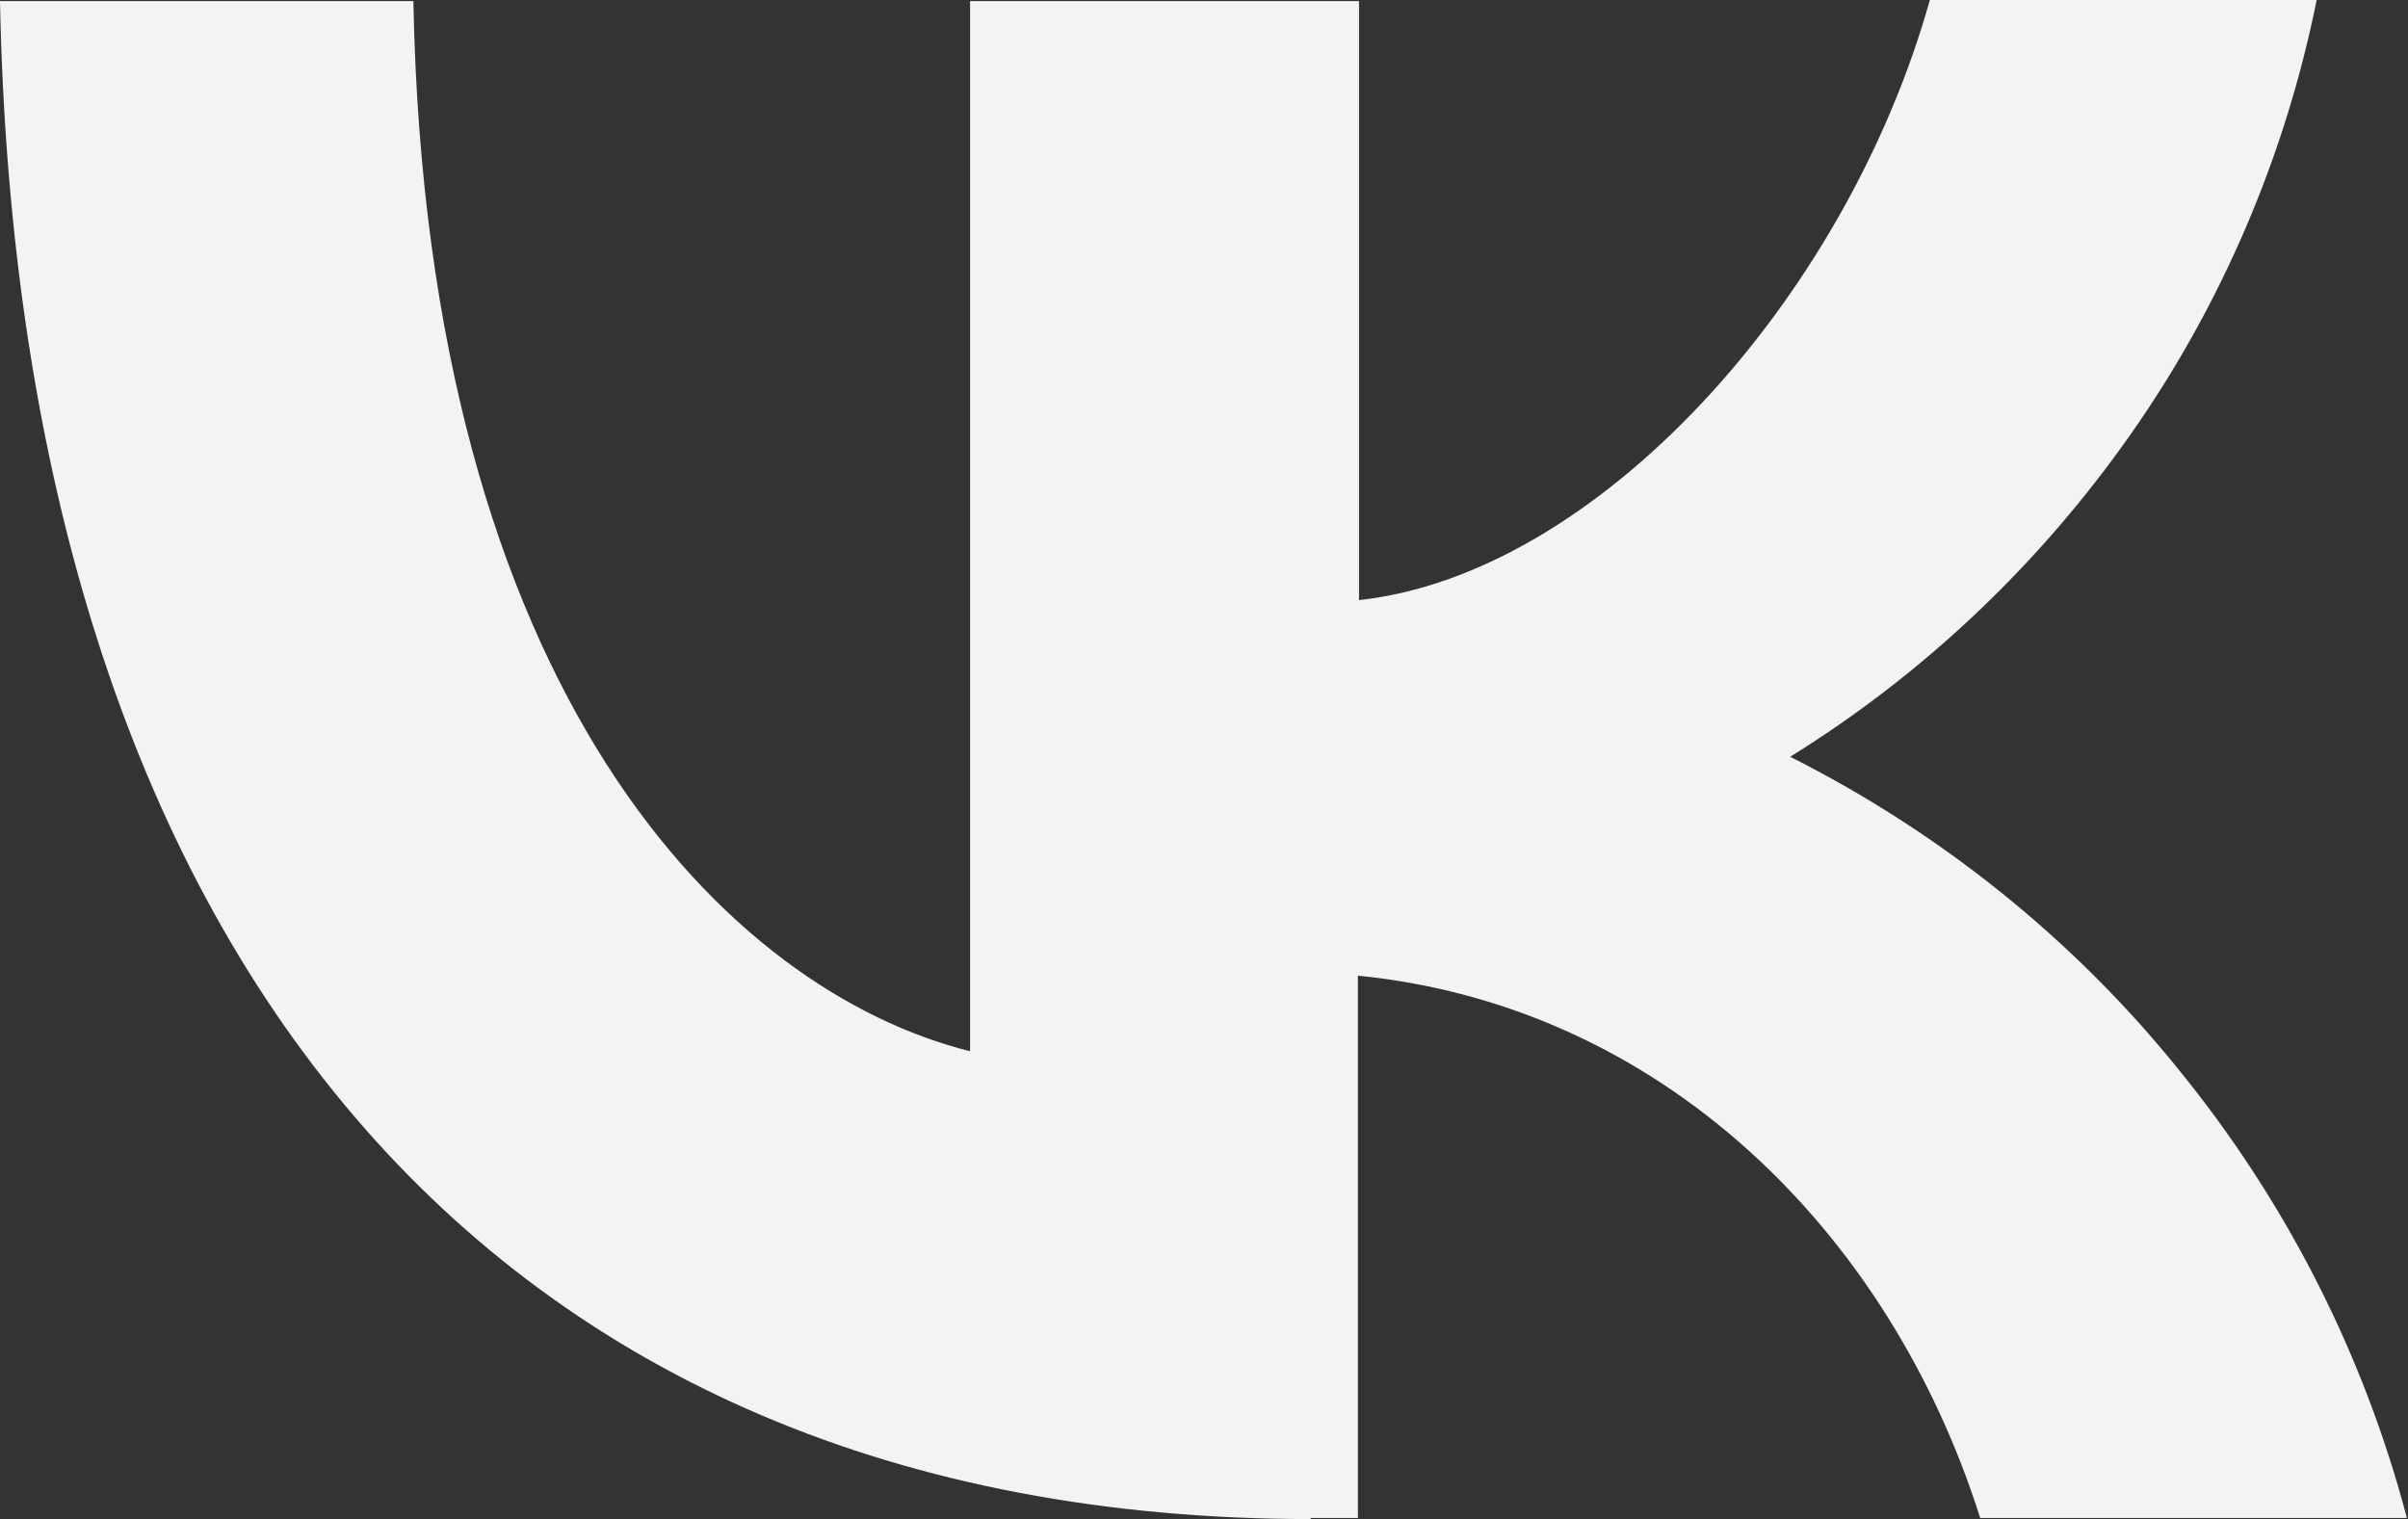
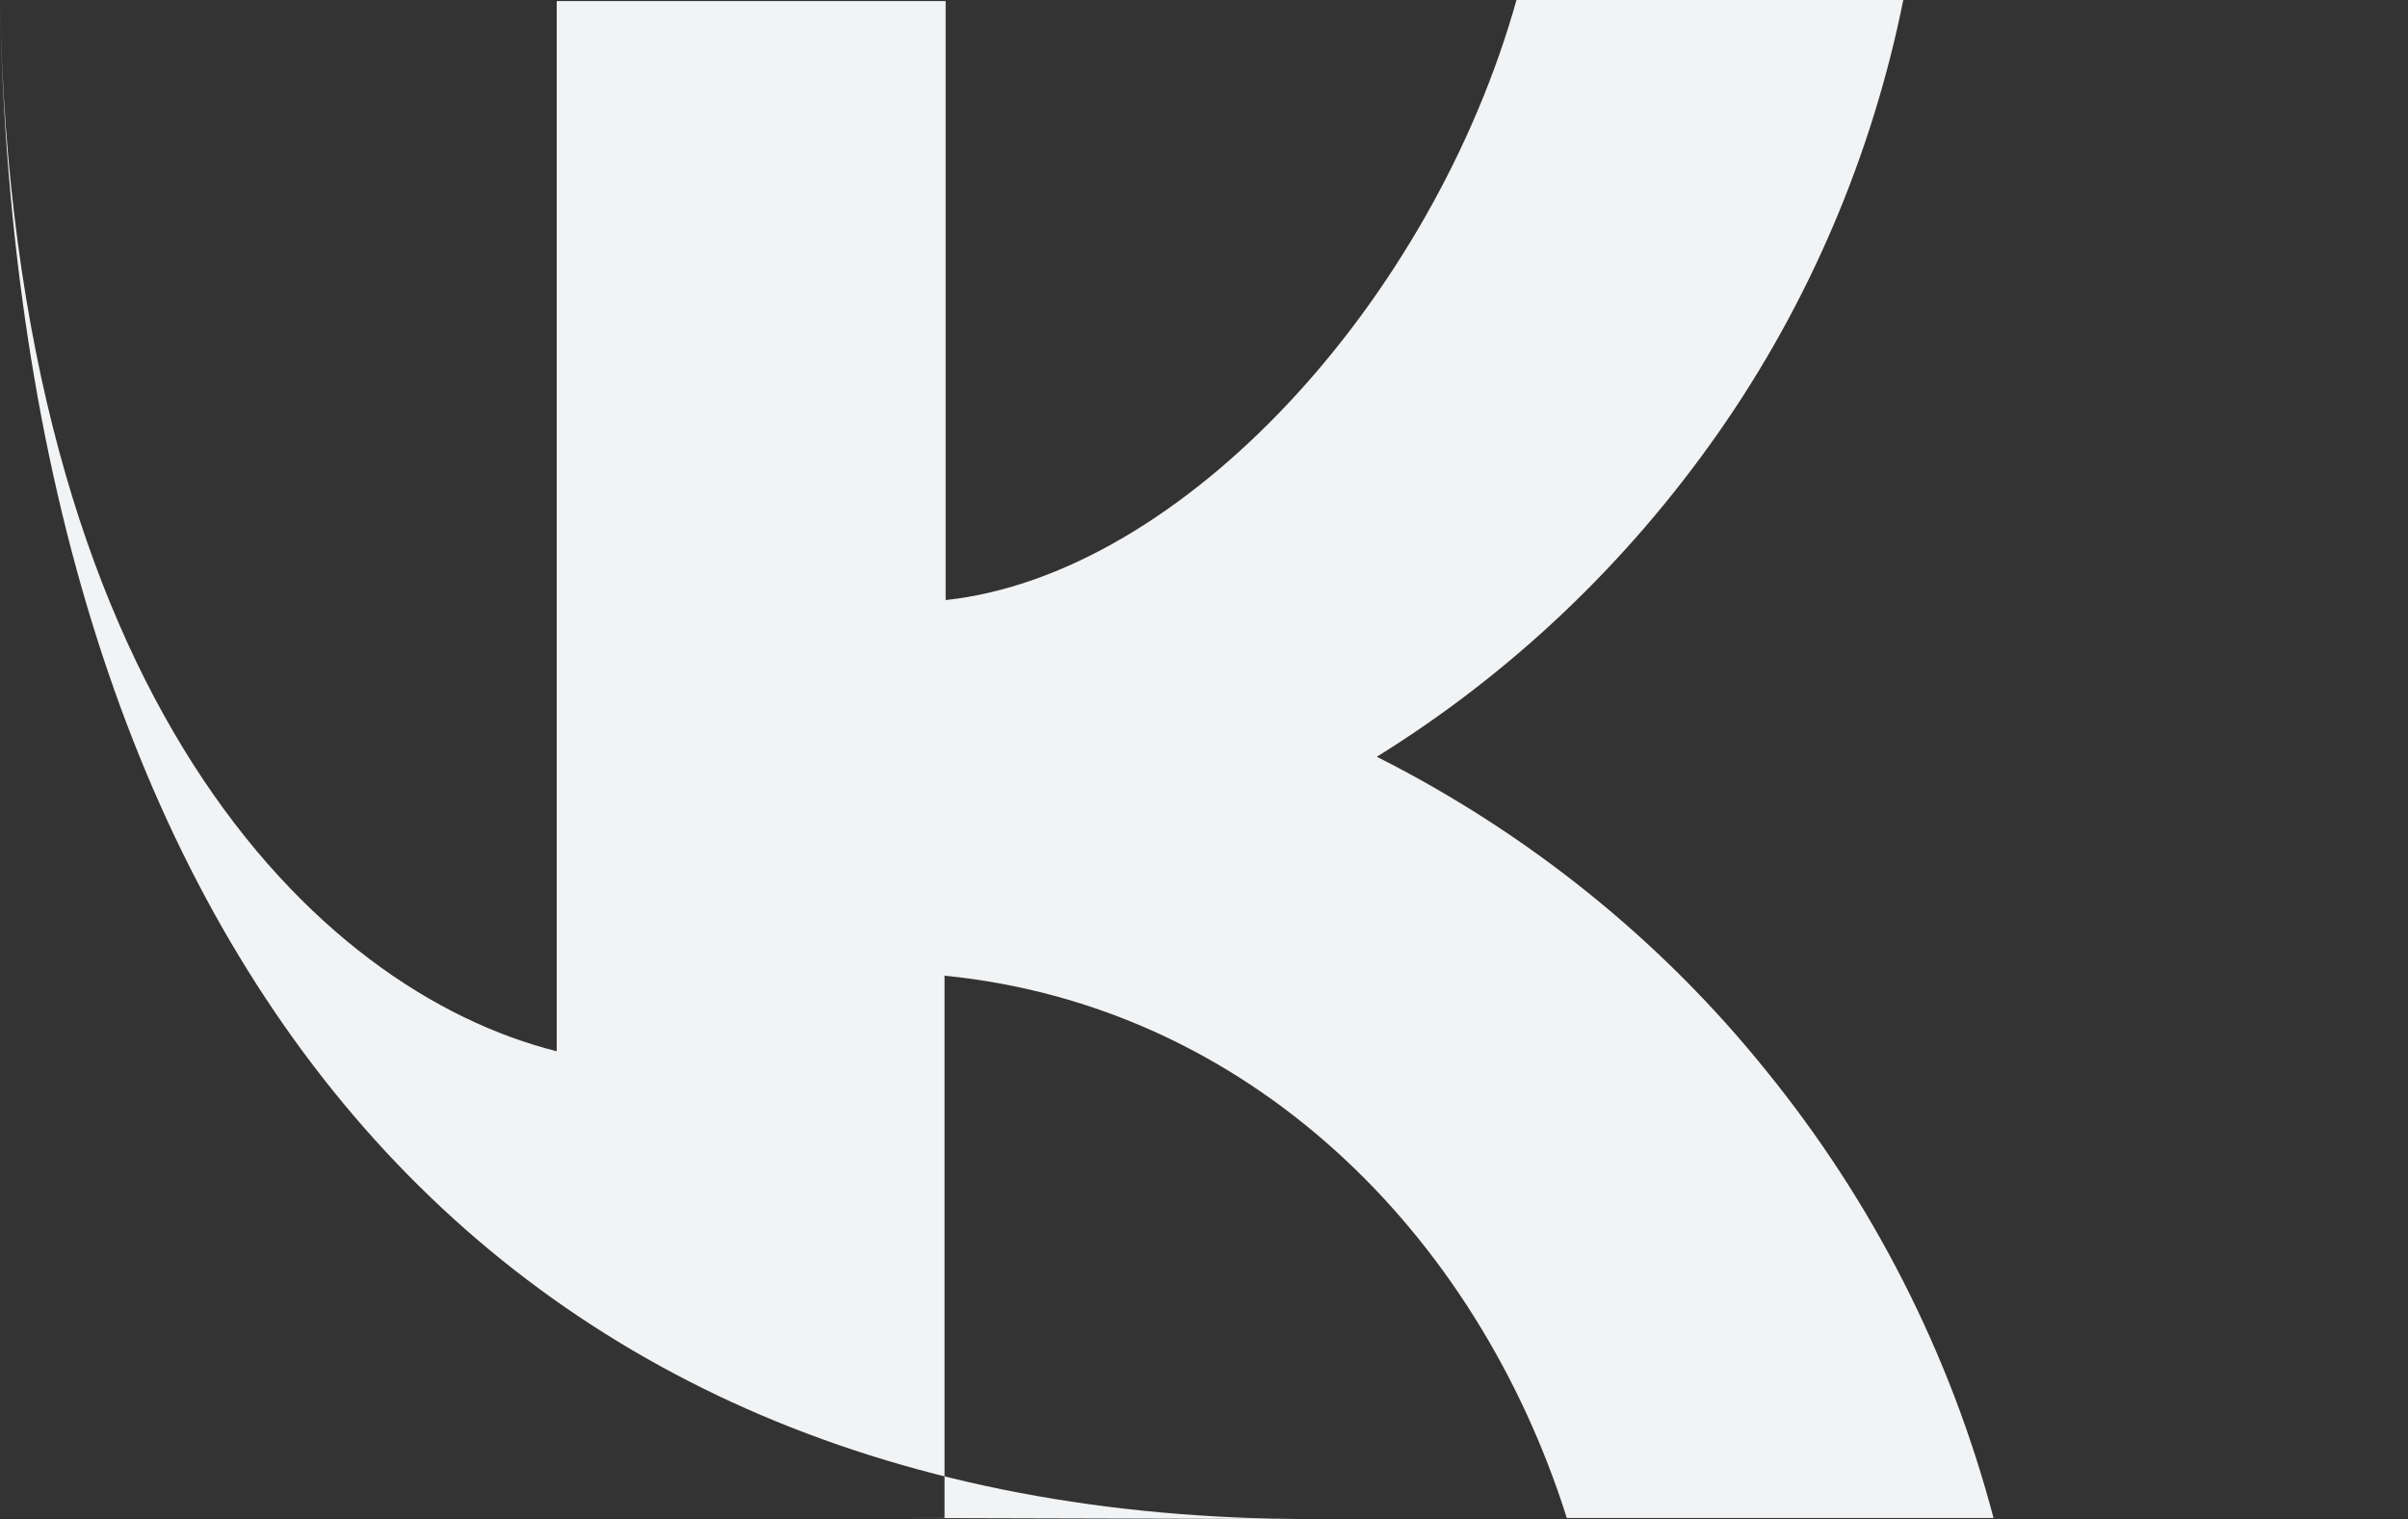
<svg xmlns="http://www.w3.org/2000/svg" id="_Слой_1" data-name="Слой 1" viewBox="0 0 21.67 13.67">
  <rect x="0" y="0" width="21.67" height="13.67" fill="#333333" stroke="none" />
  <defs>
    <style> .cls-1 { fill: #f1f3f5; } </style>
  </defs>
-   <path class="cls-1" d="m11.8,13.67C4.39,13.67.17,8.55,0,.01h3.72c.12,6.26,2.85,8.91,5.01,9.45V.01h3.5v5.39c2.13-.23,4.38-2.69,5.14-5.41h3.48c-.28,1.4-.85,2.74-1.67,3.91-.82,1.17-1.86,2.16-3.07,2.91,1.35.68,2.55,1.64,3.5,2.82.96,1.18,1.66,2.55,2.05,4.03h-3.84c-.82-2.59-2.88-4.61-5.6-4.88v4.88h-.43Z" />
+   <path class="cls-1" d="m11.8,13.67C4.39,13.67.17,8.55,0,.01c.12,6.26,2.85,8.91,5.01,9.45V.01h3.5v5.39c2.13-.23,4.38-2.69,5.14-5.41h3.48c-.28,1.4-.85,2.74-1.67,3.91-.82,1.17-1.86,2.16-3.07,2.91,1.35.68,2.55,1.64,3.5,2.82.96,1.18,1.66,2.55,2.05,4.03h-3.84c-.82-2.59-2.88-4.61-5.6-4.88v4.88h-.43Z" />
</svg>